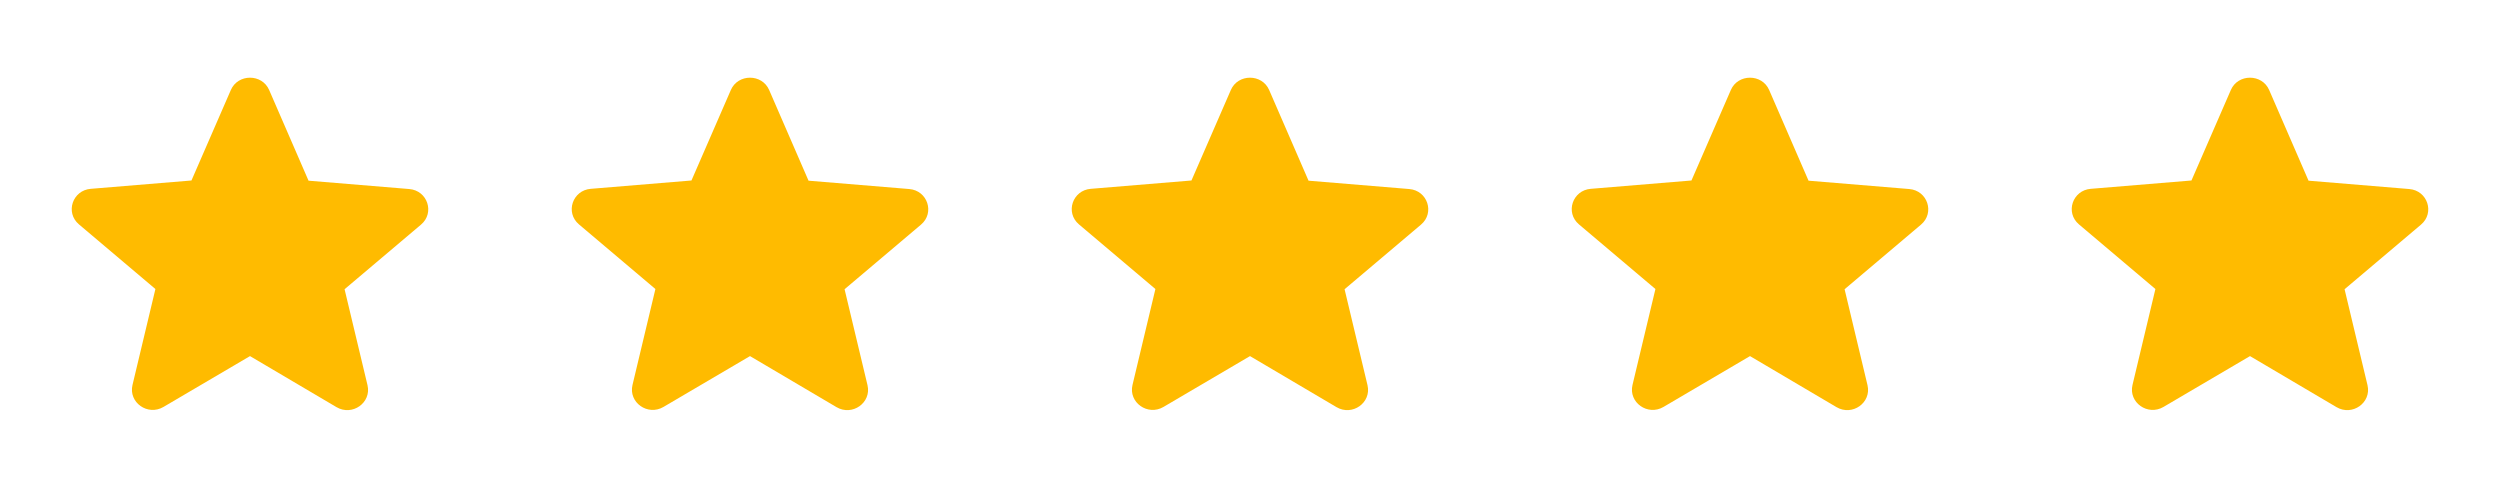
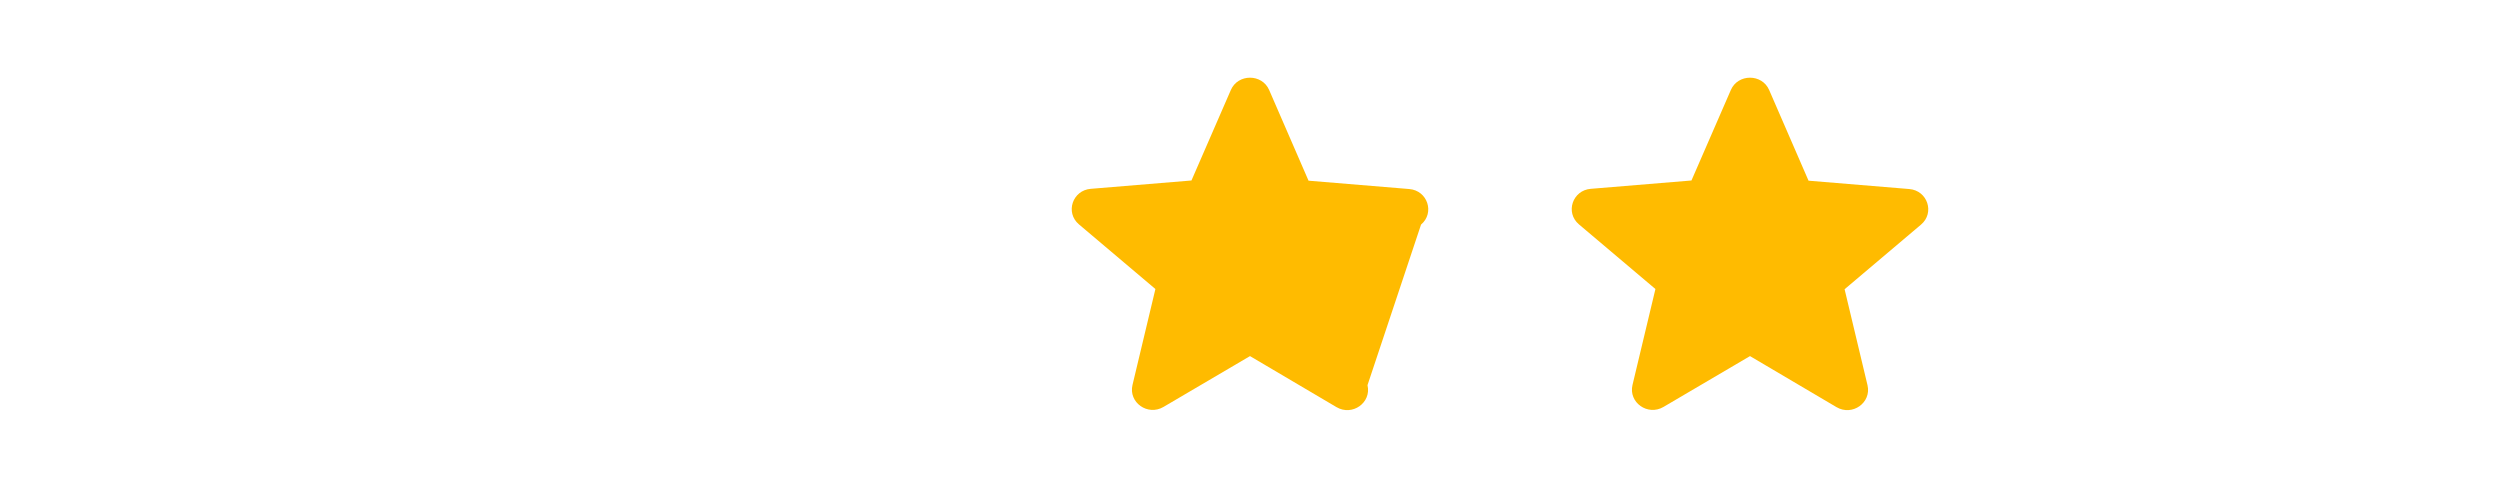
<svg xmlns="http://www.w3.org/2000/svg" width="123" height="24" viewBox="0 0 123 24" fill="none">
  <g clip-path="url(#clip0_3789_871)">
-     <path d="M12.3 17.52L16.554 20.03C17.333 20.49 18.286 19.81 18.081 18.95L16.953 14.23L20.715 11.05C21.402 10.47 21.033 9.37 20.131 9.3L15.18 8.89L13.243 4.43C12.895 3.62 11.706 3.62 11.357 4.43L9.42 8.88L4.469 9.29C3.567 9.36 3.198 10.46 3.885 11.04L7.646 14.22L6.519 18.94C6.314 19.8 7.267 20.48 8.046 20.02L12.3 17.52V17.52Z" fill="#FFBB00" />
    <path d="M86.1 17.52L90.354 20.03C91.133 20.49 92.086 19.81 91.881 18.95L90.754 14.23L94.515 11.05C95.202 10.47 94.833 9.37 93.931 9.3L88.98 8.89L87.043 4.43C86.695 3.62 85.505 3.62 85.157 4.43L83.22 8.88L78.269 9.29C77.367 9.36 76.998 10.46 77.685 11.04L81.447 14.22L80.319 18.94C80.114 19.8 81.067 20.48 81.846 20.02L86.1 17.52V17.52Z" fill="#FFBB00" />
-     <path d="M61.5 17.52L65.754 20.03C66.533 20.49 67.486 19.81 67.281 18.95L66.153 14.23L69.915 11.05C70.602 10.47 70.233 9.37 69.331 9.3L64.38 8.89L62.443 4.43C62.094 3.62 60.906 3.62 60.557 4.43L58.62 8.88L53.669 9.29C52.767 9.36 52.398 10.46 53.085 11.04L56.846 14.22L55.719 18.94C55.514 19.8 56.467 20.48 57.246 20.02L61.5 17.52V17.52Z" fill="#FFBB00" />
-     <path d="M36.9 17.52L41.154 20.03C41.933 20.49 42.886 19.81 42.681 18.95L41.553 14.23L45.315 11.05C46.002 10.47 45.633 9.37 44.731 9.3L39.78 8.89L37.843 4.43C37.495 3.62 36.306 3.62 35.957 4.43L34.02 8.88L29.069 9.29C28.167 9.36 27.798 10.46 28.485 11.04L32.246 14.22L31.119 18.94C30.914 19.8 31.867 20.48 32.646 20.02L36.9 17.52V17.52Z" fill="#FFBB00" />
-     <path d="M110.7 17.52L114.954 20.03C115.733 20.49 116.686 19.81 116.481 18.95L115.353 14.23L119.115 11.05C119.802 10.47 119.433 9.37 118.531 9.3L113.58 8.89L111.643 4.43C111.294 3.62 110.105 3.62 109.757 4.43L107.82 8.88L102.869 9.29C101.967 9.36 101.598 10.46 102.285 11.04L106.046 14.22L104.919 18.94C104.714 19.8 105.667 20.48 106.446 20.02L110.7 17.52V17.52Z" fill="#FFBB00" />
+     <path d="M61.5 17.52L65.754 20.03C66.533 20.49 67.486 19.81 67.281 18.95L69.915 11.05C70.602 10.47 70.233 9.37 69.331 9.3L64.38 8.89L62.443 4.43C62.094 3.62 60.906 3.62 60.557 4.43L58.62 8.88L53.669 9.29C52.767 9.36 52.398 10.46 53.085 11.04L56.846 14.22L55.719 18.94C55.514 19.8 56.467 20.48 57.246 20.02L61.5 17.52V17.52Z" fill="#FFBB00" />
  </g>
  <defs>
    <clipPath id="clip0_3789_871">
      <rect width="123" height="24" fill="white" />
    </clipPath>
  </defs>
</svg>